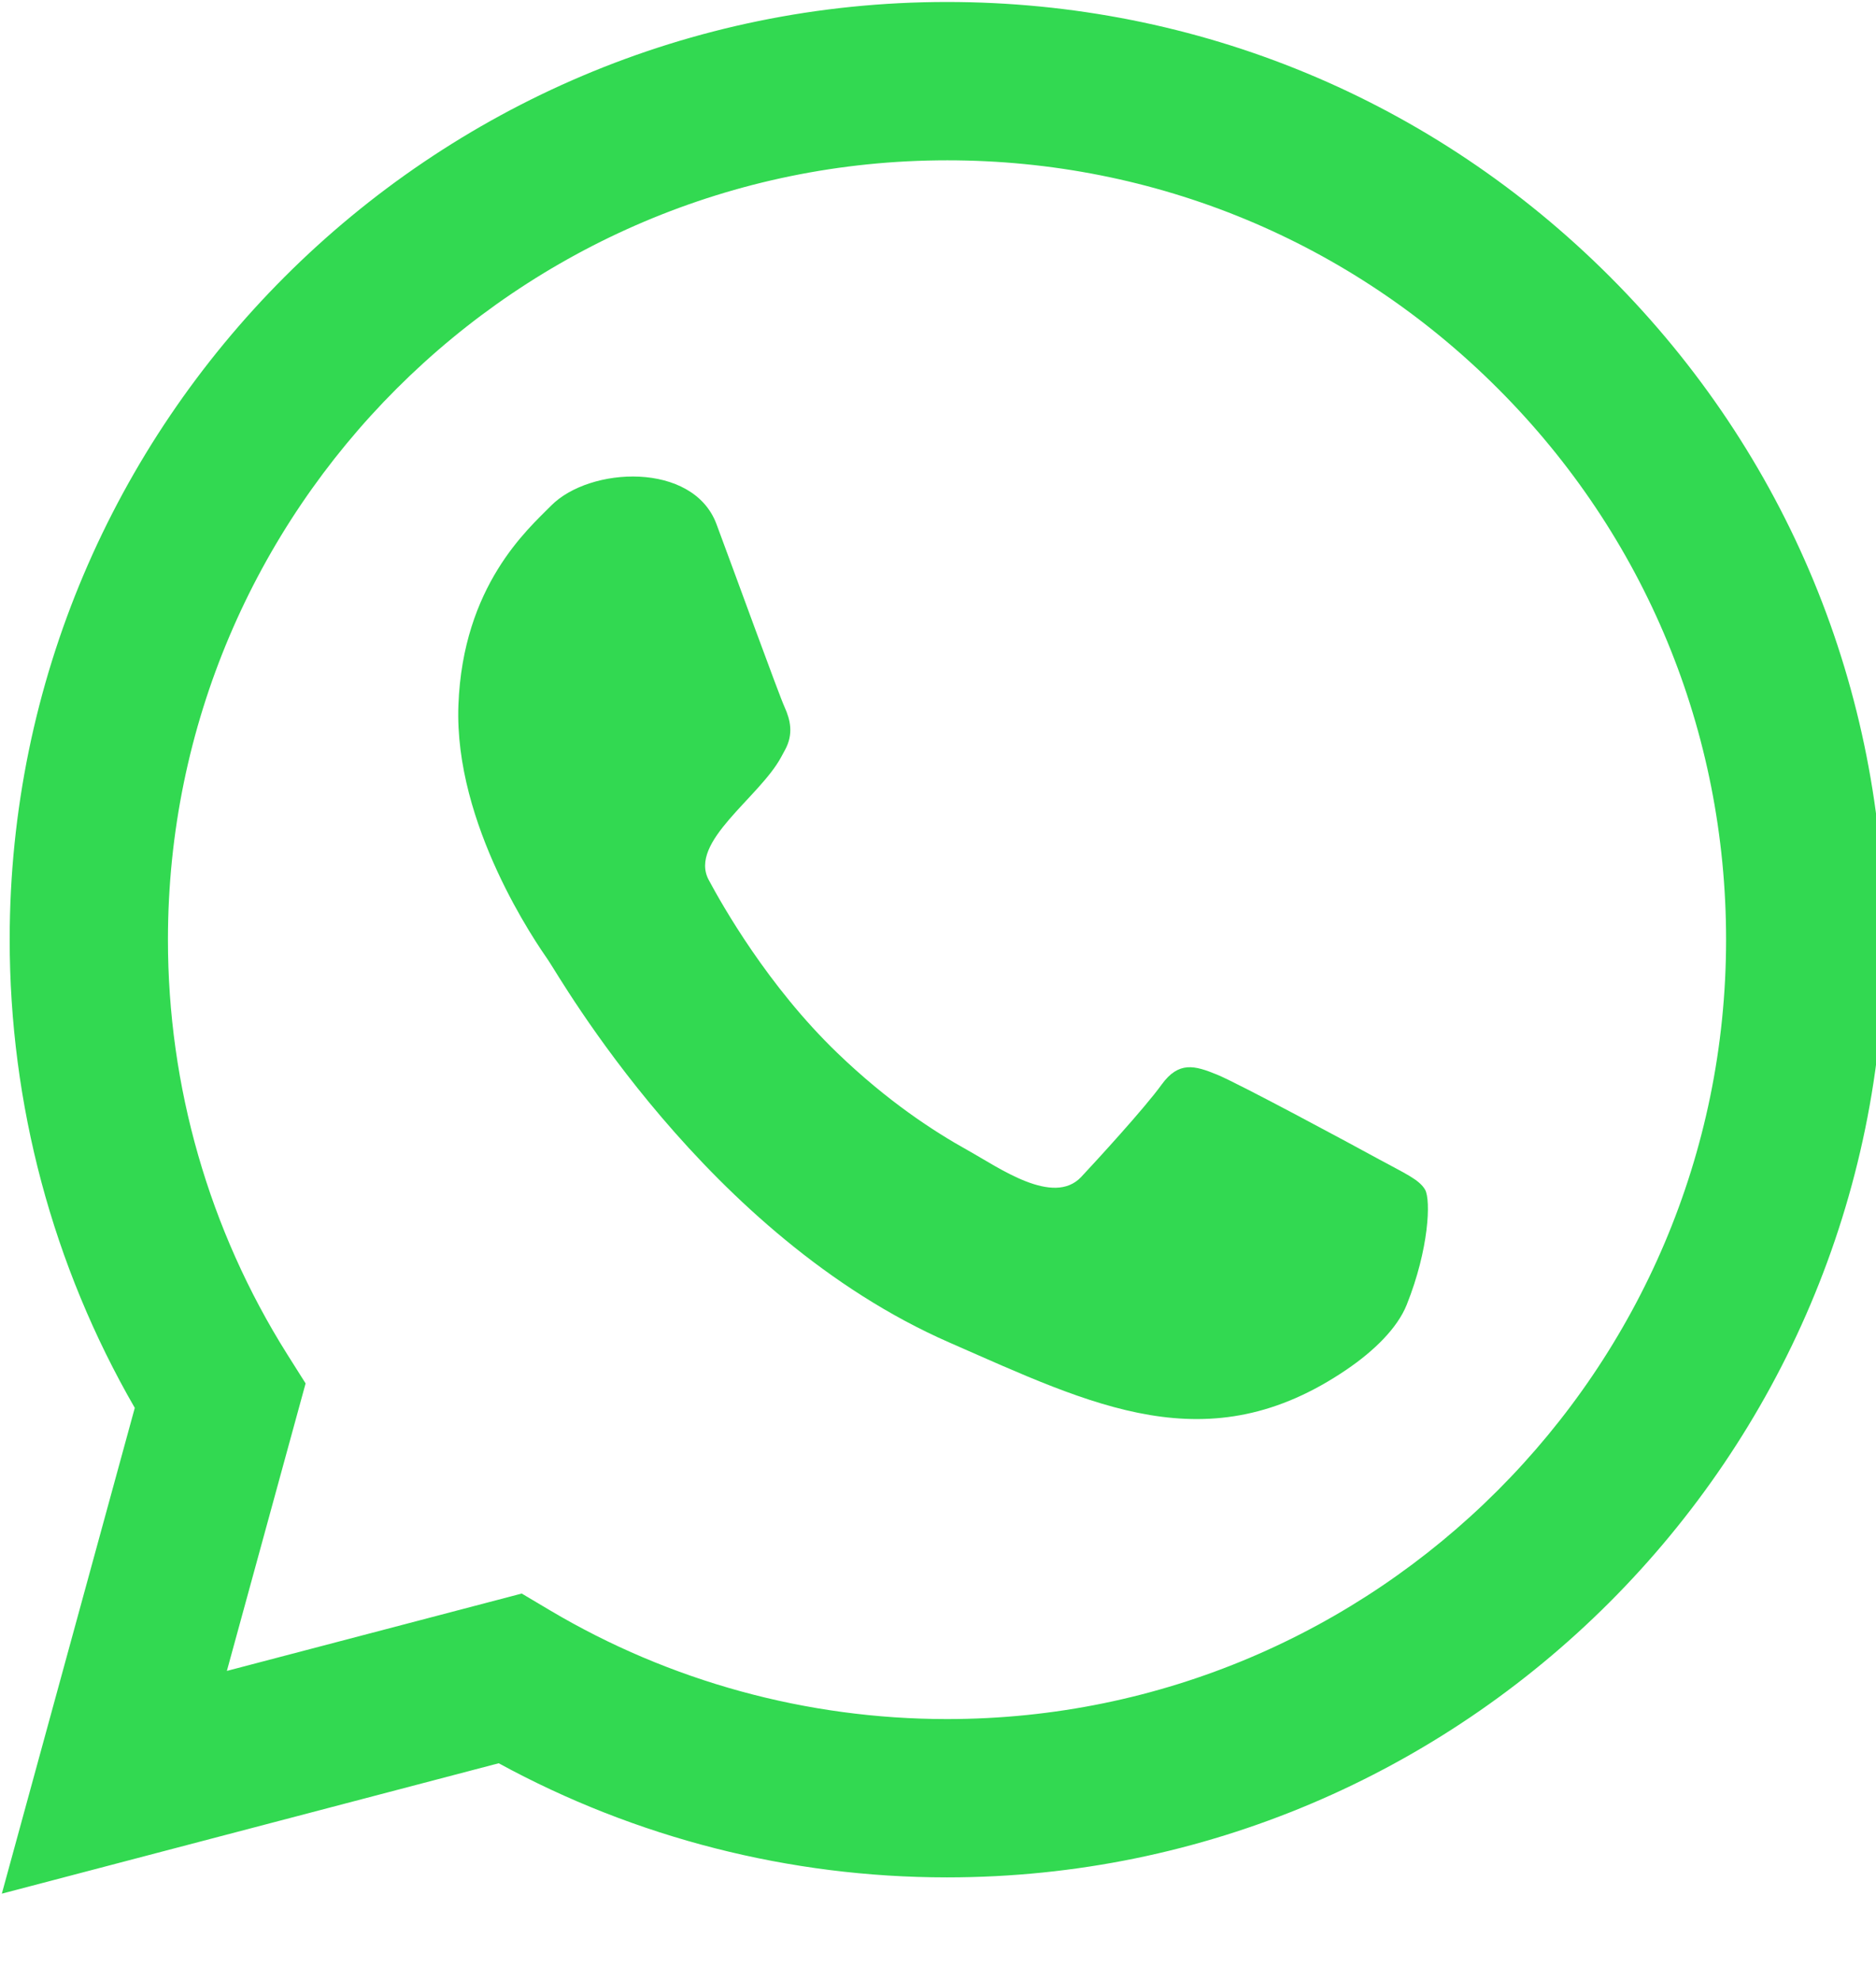
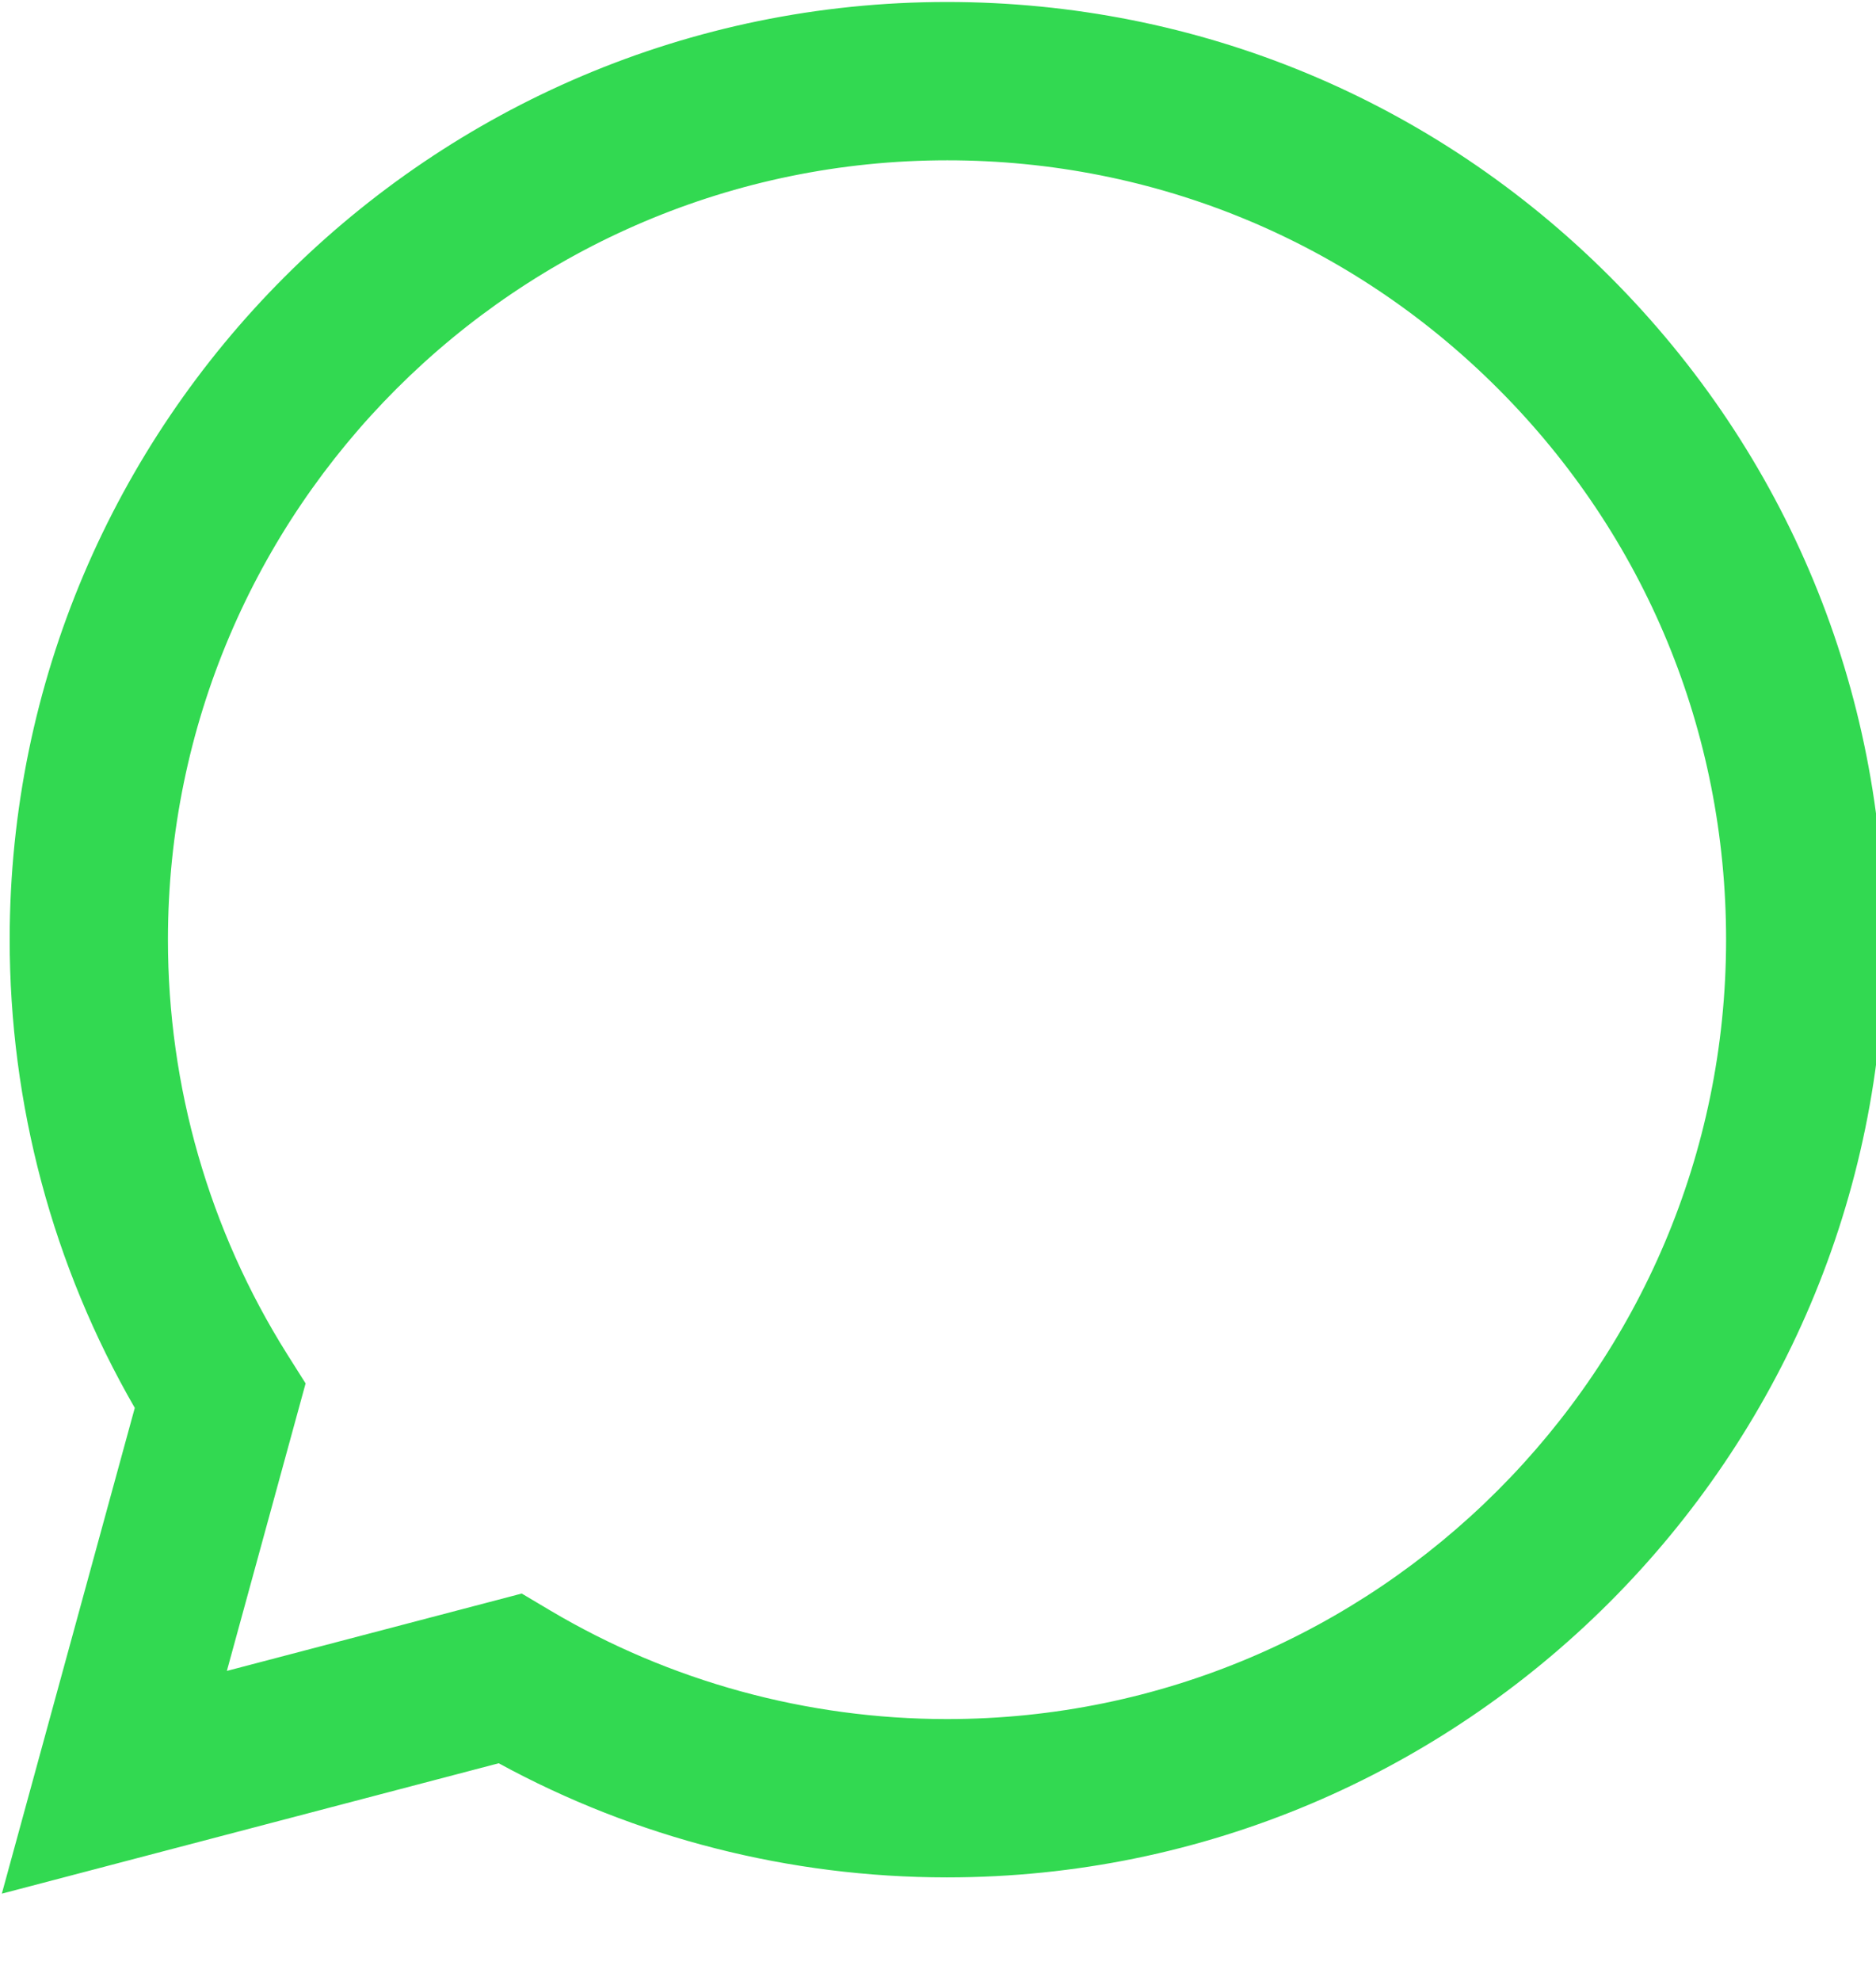
<svg xmlns="http://www.w3.org/2000/svg" width="100%" height="100%" viewBox="0 0 18 19" version="1.1" xml:space="preserve" style="fill-rule:evenodd;clip-rule:evenodd;stroke-linejoin:round;stroke-miterlimit:2;">
  <g transform="matrix(0.072,0,0,0.072,-5.169,-5.453)">
-     <path d="M255.658,230.227C252.478,228.486 236.863,220.063 233.941,218.878C231.009,217.685 228.872,217.068 226.59,220.224C224.316,223.374 217.831,230.437 215.874,232.525C212.146,236.48 204.888,231.272 200.827,229.012C196.146,226.414 190.025,222.404 183.402,216.031C174.103,207.095 168.005,196.254 166.234,192.951C163.535,187.891 172.995,181.987 175.896,176.58C176.06,176.277 176.229,175.969 176.406,175.636C177.569,173.515 177.105,171.605 176.354,169.951C175.603,168.311 169.73,152.139 167.271,145.556C164.159,137.207 150.381,137.873 145.22,143.11C142.133,146.235 133.475,153.749 132.88,169.678C132.285,185.593 143.301,201.424 144.84,203.637C146.38,205.856 165.878,240.377 198.295,254.576C217.466,262.969 232.762,270.745 251.229,258.195C254.873,255.719 257.992,252.695 259.253,249.554C262.231,242.103 262.471,235.62 261.712,234.242C260.958,232.867 258.837,231.969 255.658,230.227Z" style="fill:rgb(50,217,81);" />
    <path d="M286.358,112.62C262.768,89.014 231.41,76.008 197.994,76C129.144,76 73.112,132.007 73.082,200.859C73.074,222.869 78.822,244.355 89.753,263.289L72.037,328L138.249,310.63C156.492,320.579 177.034,325.825 197.939,325.833L197.994,325.833C198.002,325.833 197.994,325.833 197.994,325.833C266.837,325.833 322.874,269.809 322.907,200.96C322.921,167.599 309.94,136.224 286.358,112.62ZM197.994,304.743L197.955,304.743C179.325,304.735 161.051,299.729 145.111,290.274L141.32,288.022L102.025,298.328L112.517,260.029L110.041,256.107C99.65,239.581 94.164,220.48 94.172,200.875C94.197,143.645 140.763,97.092 198.031,97.092C225.762,97.097 251.833,107.906 271.433,127.528C291.039,147.141 301.822,173.224 301.814,200.952C301.793,258.182 255.215,304.743 197.994,304.743Z" style="fill:rgb(50,217,81);" />
  </g>
</svg>